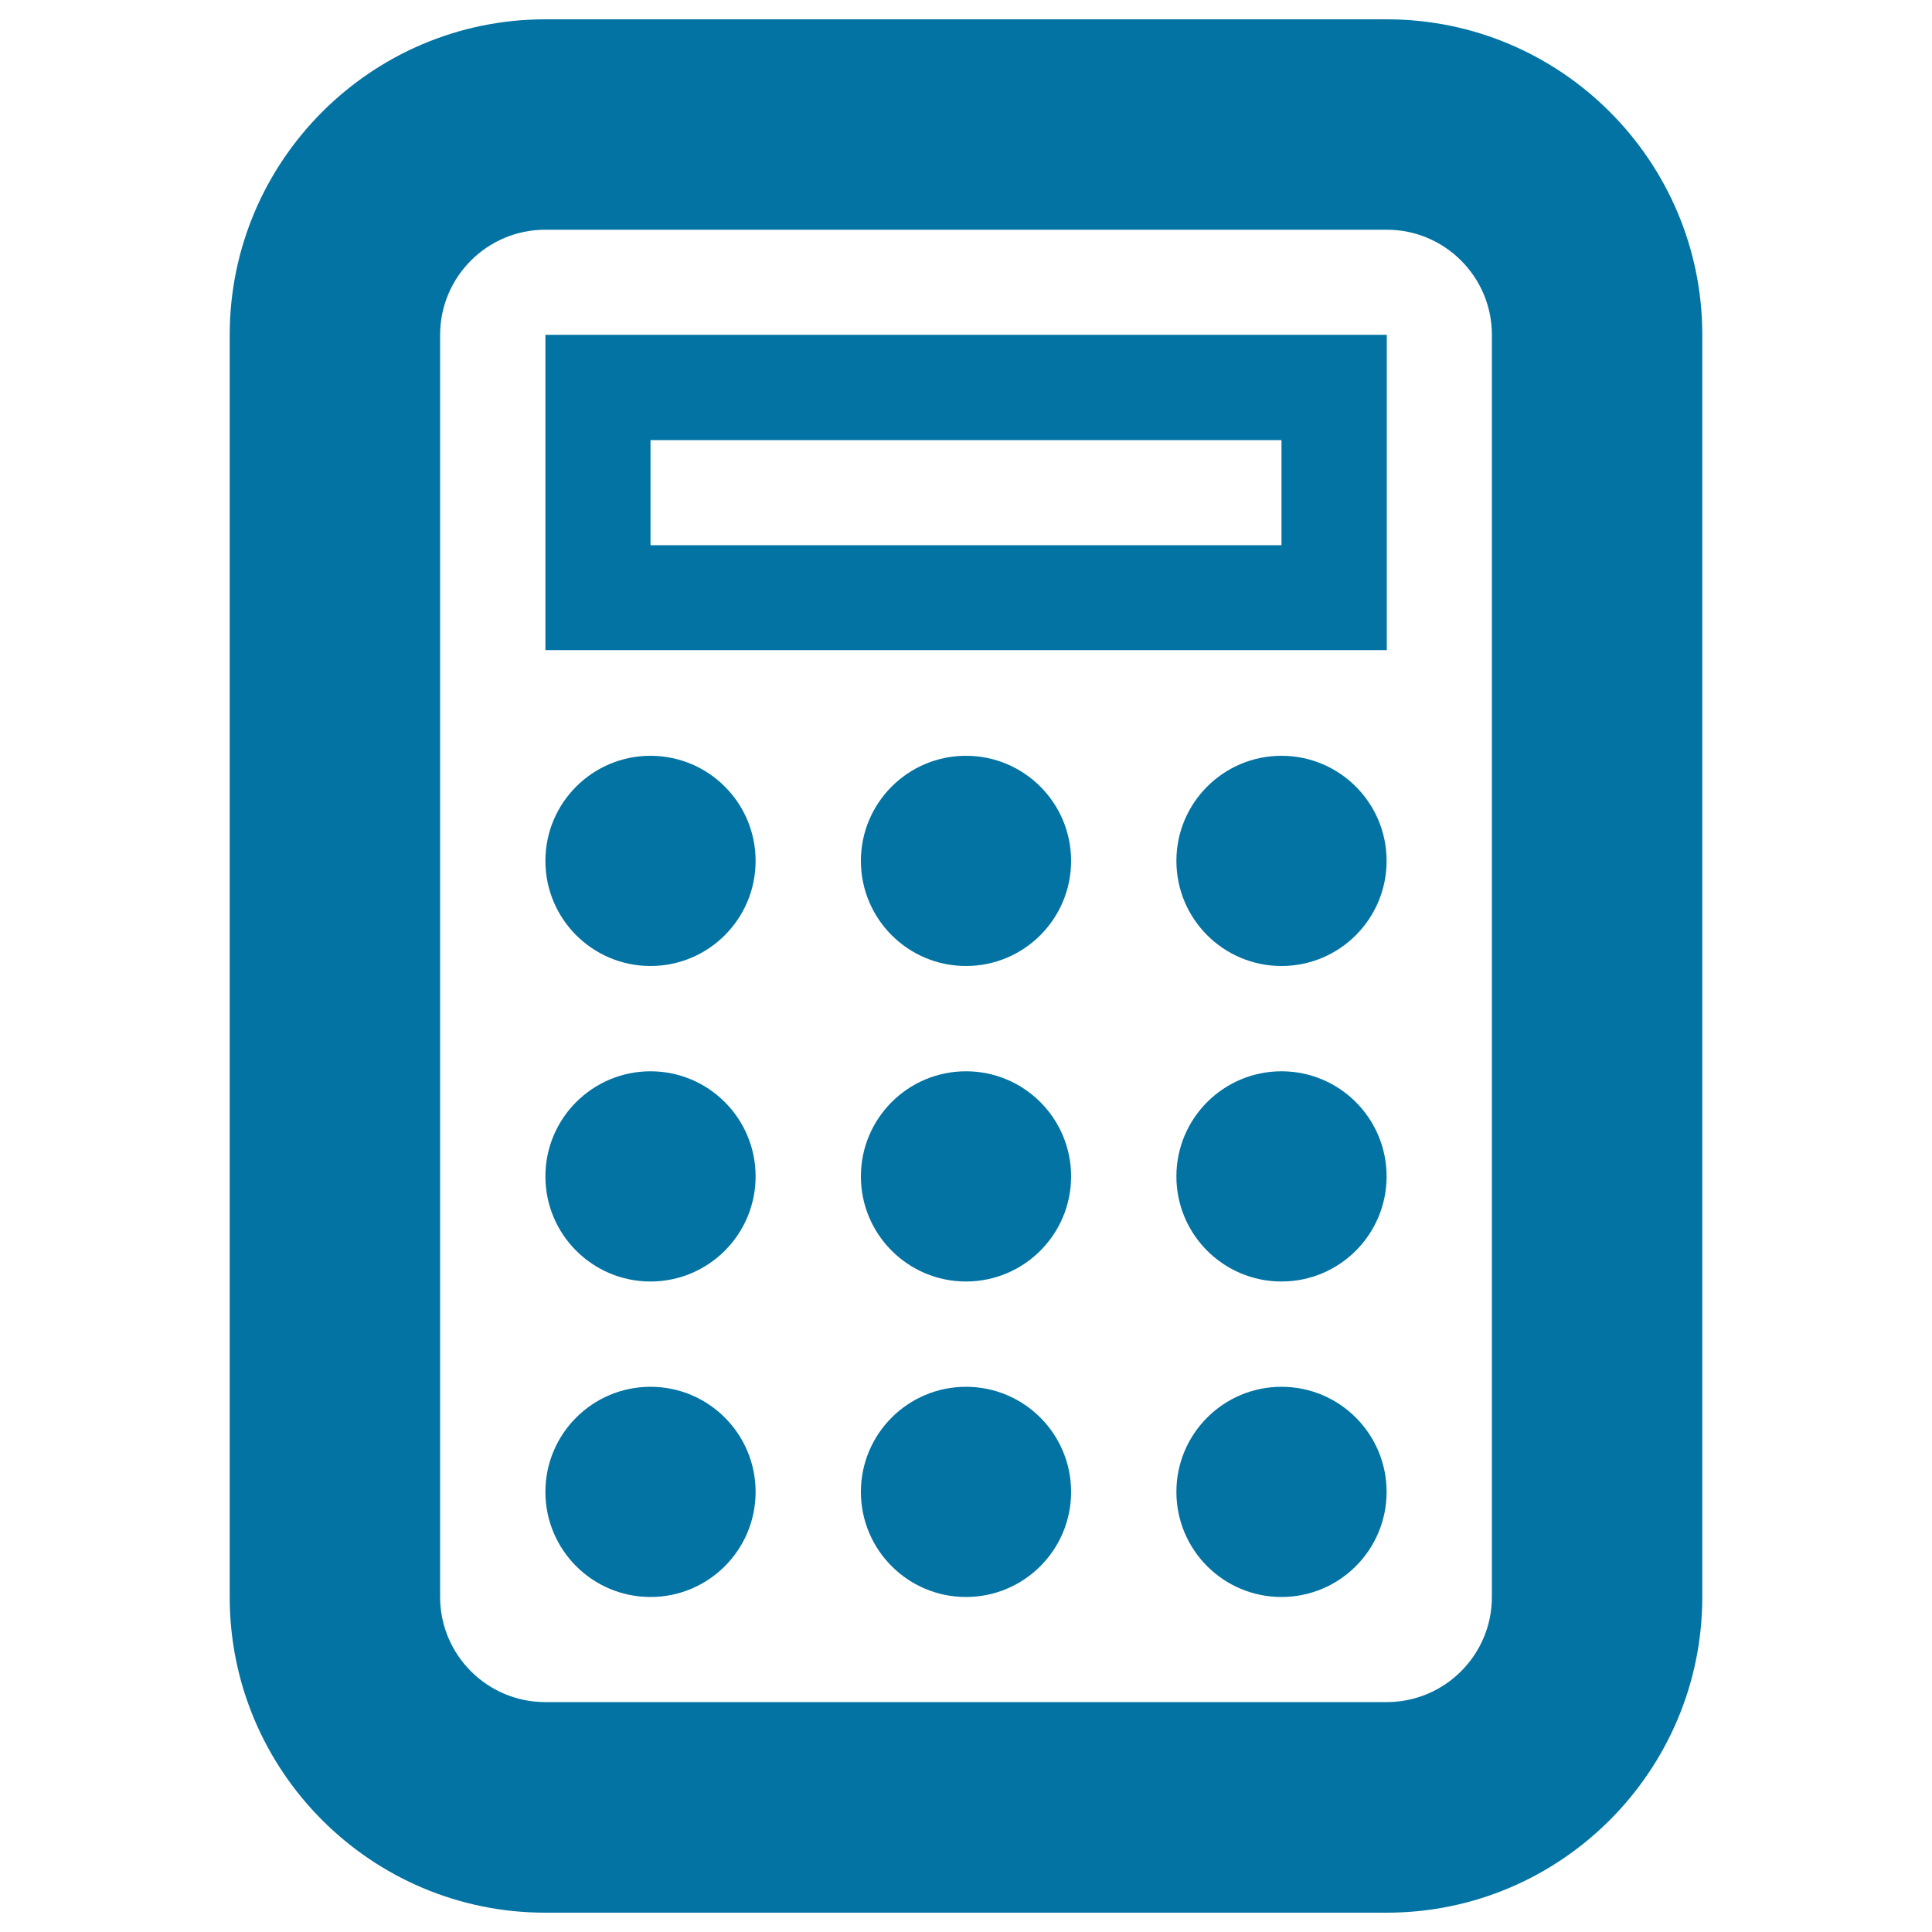
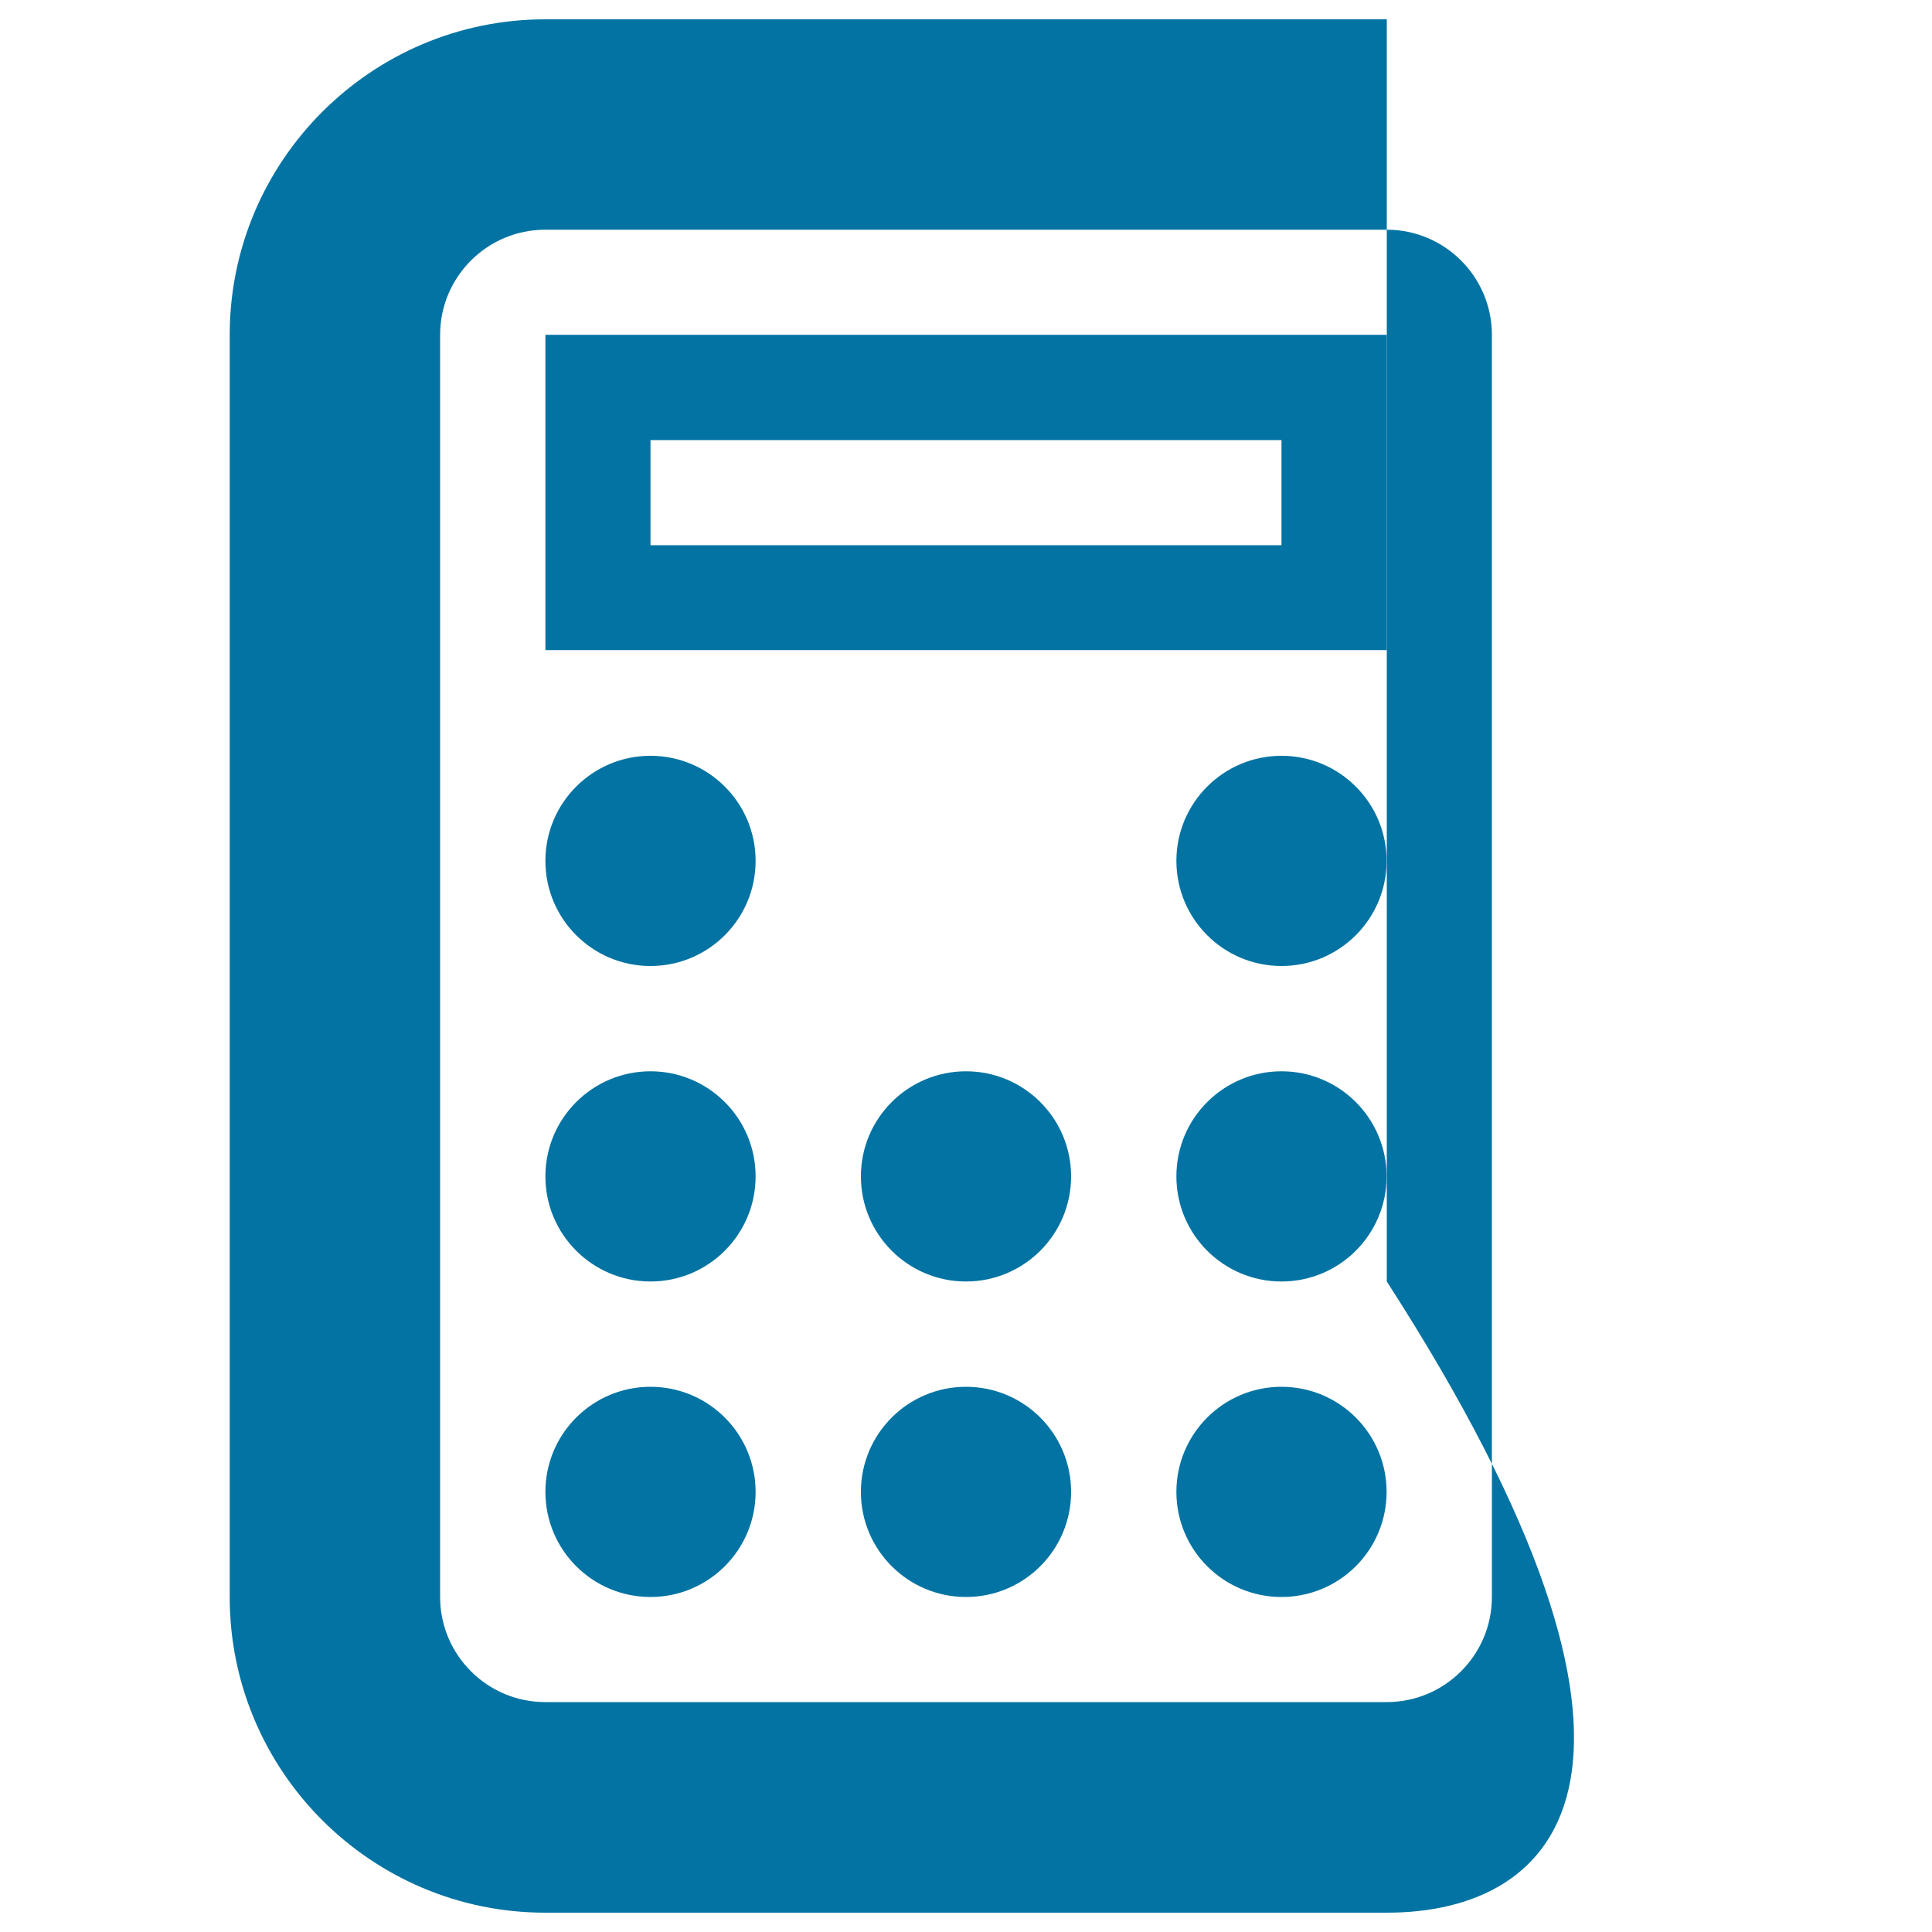
<svg xmlns="http://www.w3.org/2000/svg" viewBox="0 0 1000 1000" style="fill:#0273a2">
  <title>Calculator SVG icon</title>
  <g>
    <g id="Layer_1_118_">
      <g>
-         <path d="M717.8,990H282.2c-90.1,0-163.3-73.3-163.3-163.3V173.3C118.9,83.3,192.2,10,282.2,10h435.6c90.1,0,163.3,73.3,163.3,163.3v653.3C881.1,916.7,807.8,990,717.8,990z M282.2,118.9c-30,0-54.4,24.4-54.4,54.4v653.3c0,30,24.4,54.4,54.4,54.4h435.6c30,0,54.4-24.4,54.4-54.4V173.3c0-30-24.4-54.4-54.4-54.4H282.2z" />
+         <path d="M717.8,990H282.2c-90.1,0-163.3-73.3-163.3-163.3V173.3C118.9,83.3,192.2,10,282.2,10h435.6v653.3C881.1,916.7,807.8,990,717.8,990z M282.2,118.9c-30,0-54.4,24.4-54.4,54.4v653.3c0,30,24.4,54.4,54.4,54.4h435.6c30,0,54.4-24.4,54.4-54.4V173.3c0-30-24.4-54.4-54.4-54.4H282.2z" />
      </g>
      <g>
        <circle cx="336.7" cy="445.6" r="54.4" />
      </g>
      <g>
-         <circle cx="500" cy="445.6" r="54.4" />
-       </g>
+         </g>
      <g>
        <circle cx="663.3" cy="445.6" r="54.4" />
      </g>
      <g>
        <circle cx="336.7" cy="608.9" r="54.4" />
      </g>
      <g>
        <circle cx="500" cy="608.9" r="54.4" />
      </g>
      <g>
        <circle cx="663.3" cy="608.9" r="54.4" />
      </g>
      <g>
        <circle cx="336.7" cy="772.2" r="54.4" />
      </g>
      <g>
        <circle cx="500" cy="772.2" r="54.4" />
      </g>
      <g>
        <circle cx="663.3" cy="772.2" r="54.4" />
      </g>
      <g>
        <path d="M663.3,227.8v54.4H336.7v-54.4H663.3 M717.8,173.3h-54.4H336.7h-54.4v54.4v54.4v54.4h54.4h326.7h54.4v-54.4v-54.4V173.3z" />
      </g>
    </g>
  </g>
</svg>